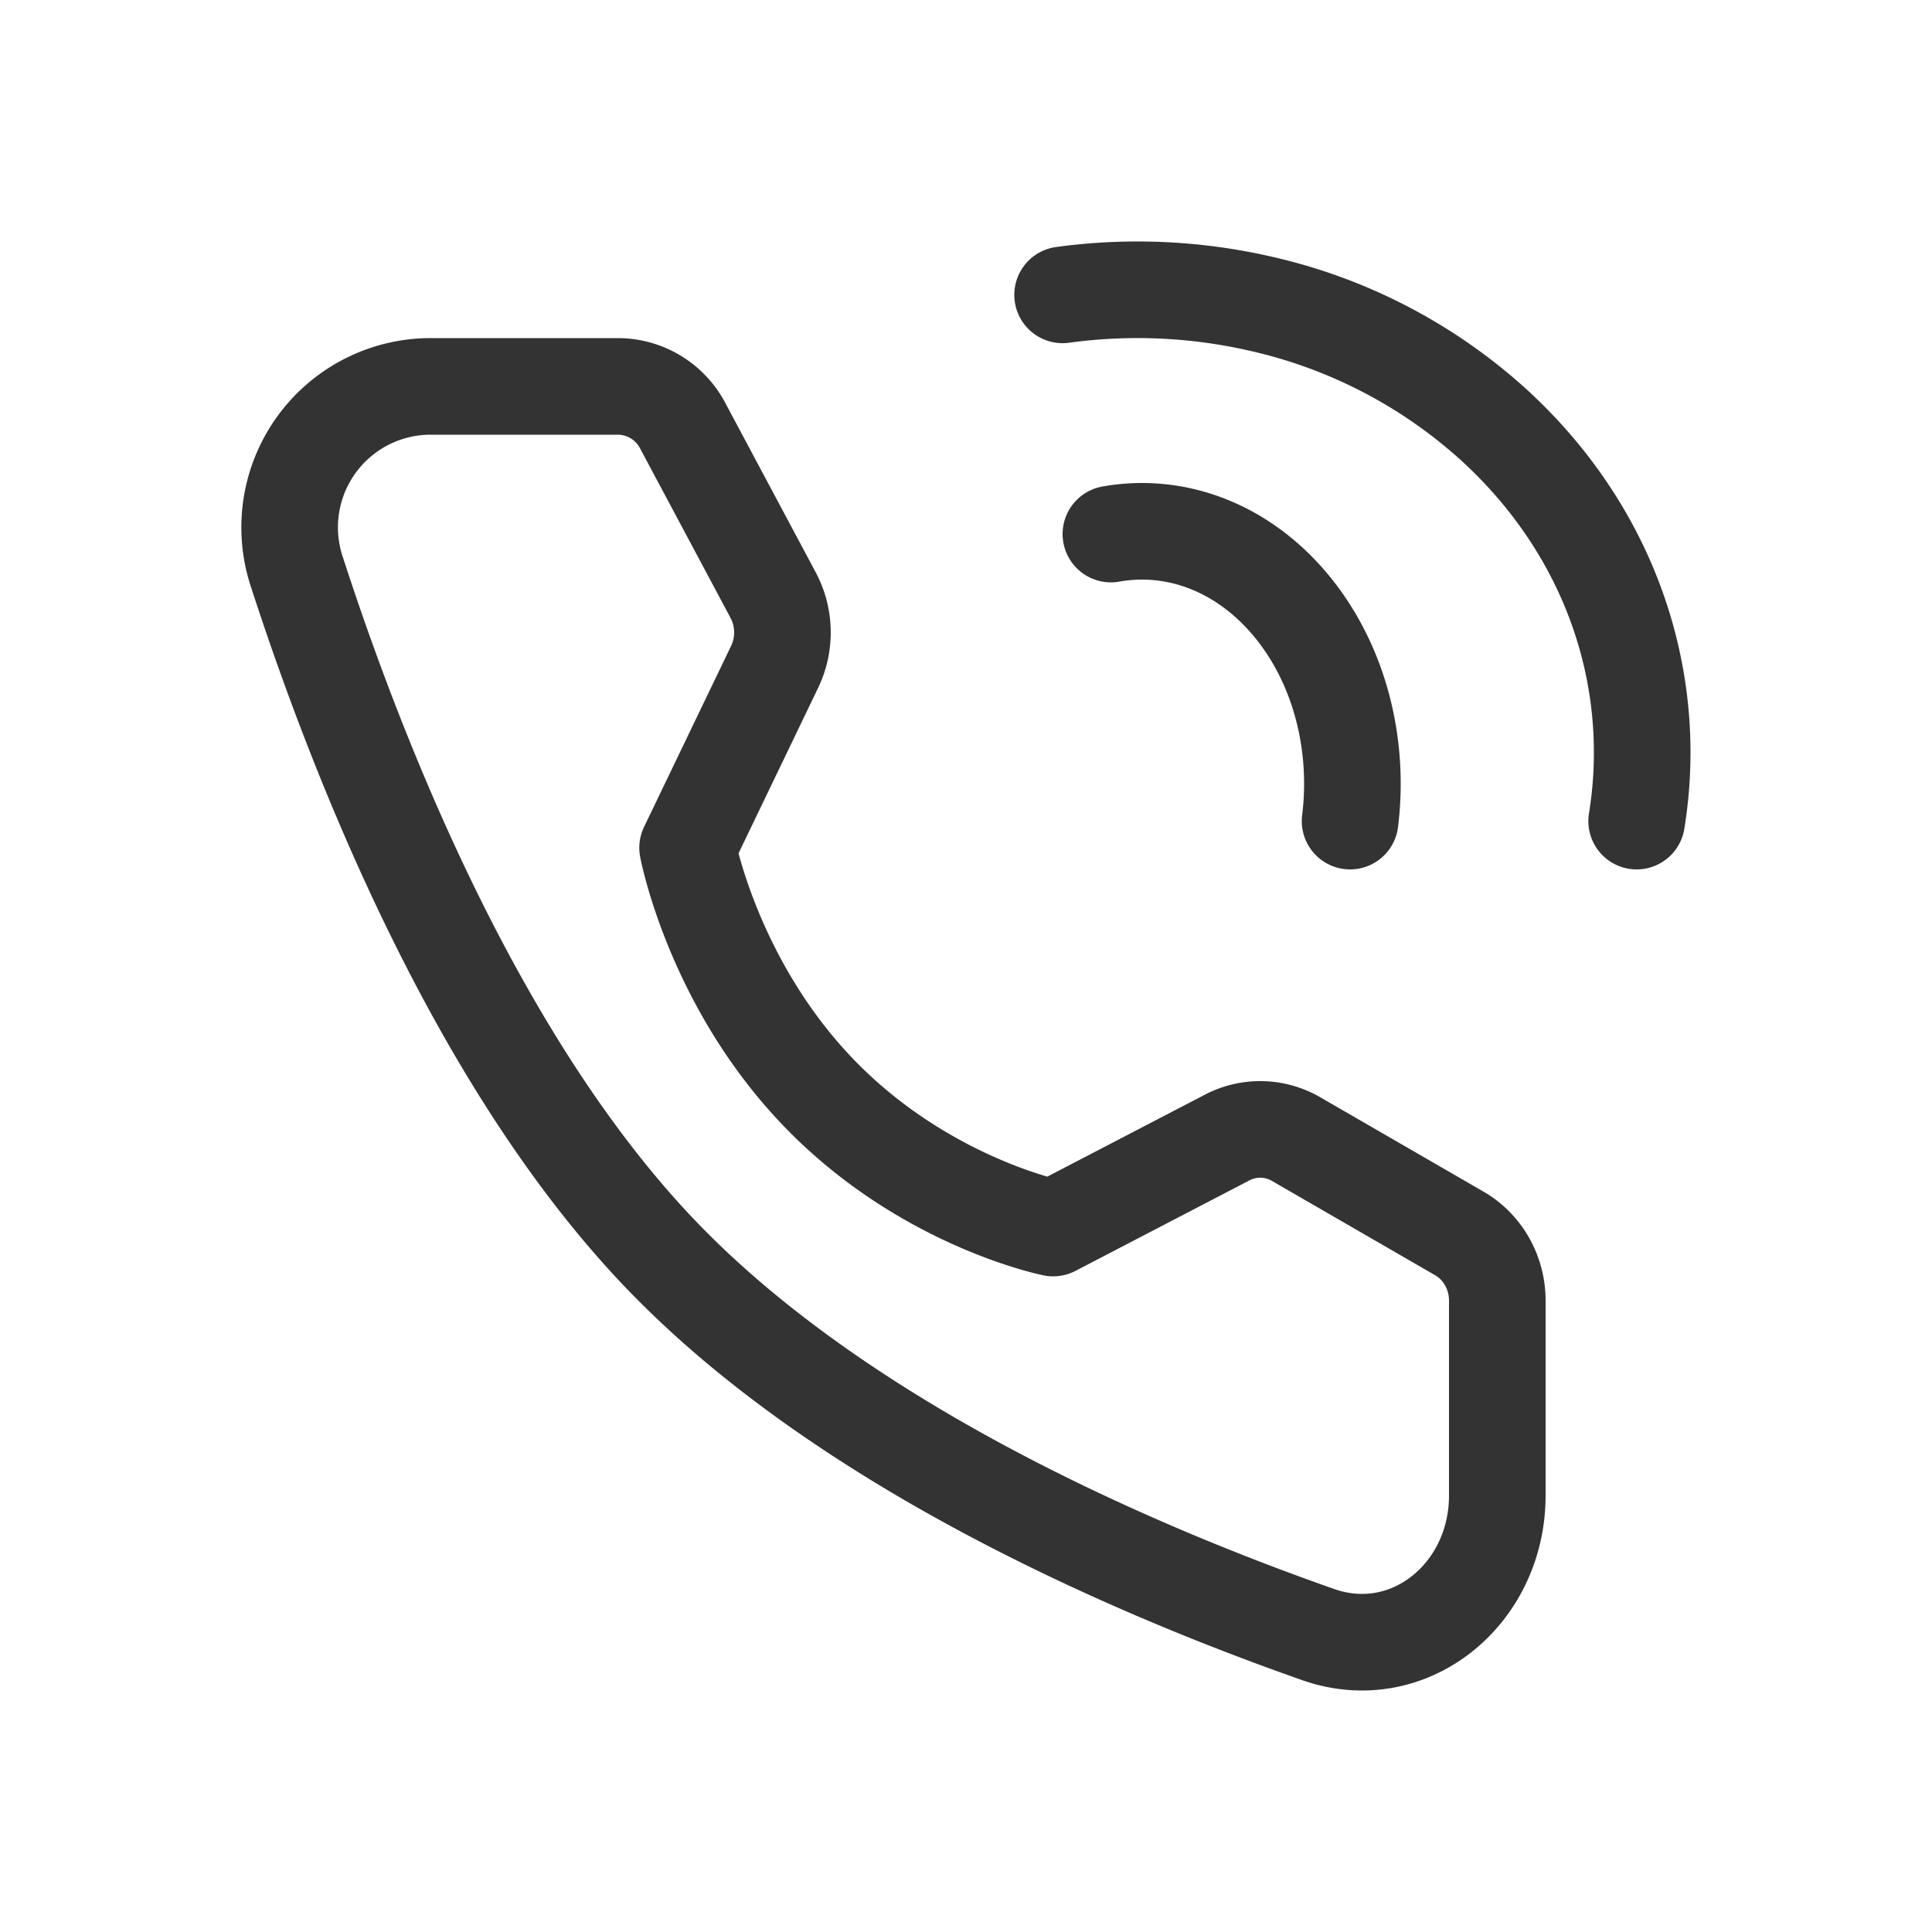
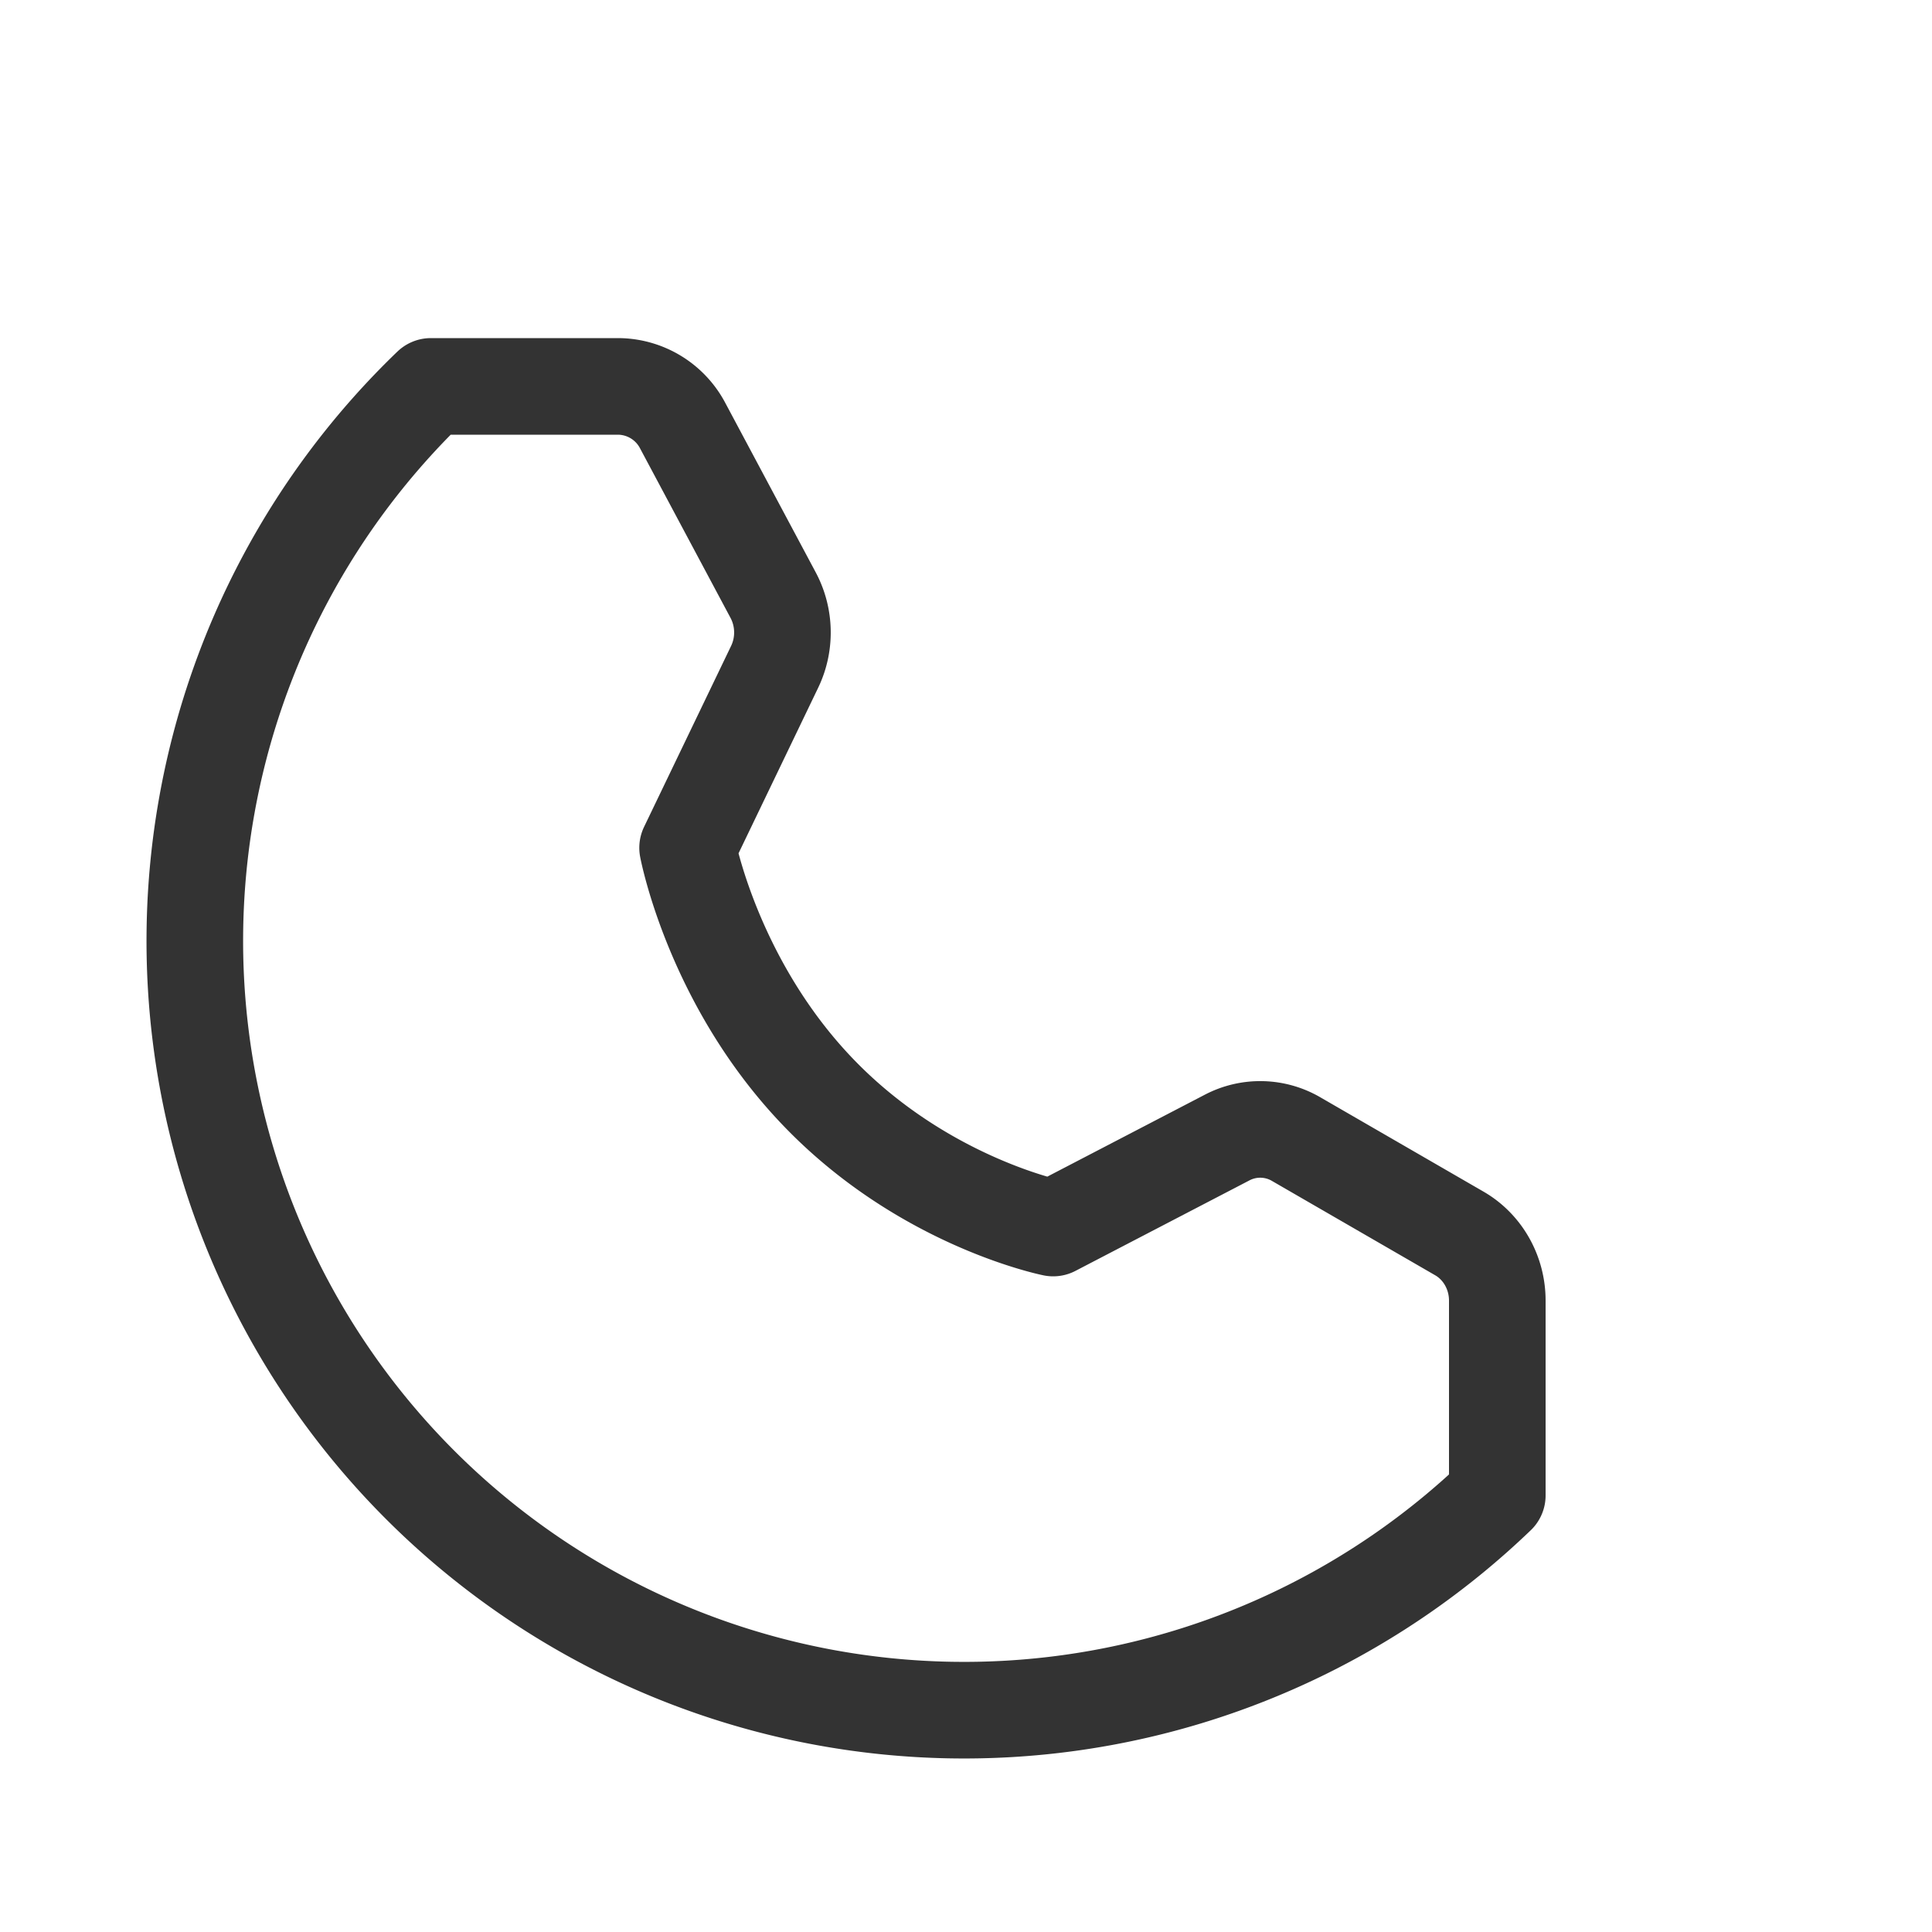
<svg xmlns="http://www.w3.org/2000/svg" viewBox="0 0 40 40" width="40" height="40" fill="none">
-   <path stroke="#333" stroke-linecap="round" stroke-linejoin="round" stroke-width="2" d="M33.885 17a8.85 8.85 0 0 0-.2-3.76c-.444-1.624-1.36-3.163-2.746-4.434a10.677 10.677 0 0 0-4.838-2.518A11.436 11.436 0 0 0 22 6.105M27.952 17c.197-1.582-.213-3.252-1.227-4.47-1.015-1.217-2.407-1.708-3.725-1.473" />
-   <path stroke="#333" stroke-linejoin="round" stroke-width="2" d="M12.8 8a1.52 1.52 0 0 1 1.337.818l1.87 3.504c.245.46.257 1.014.031 1.484l-1.802 3.747s.522 2.793 2.708 5.065c2.185 2.273 4.861 2.807 4.861 2.807l3.603-1.874a1.477 1.477 0 0 1 1.427.033l3.379 1.953c.485.28.786.813.786 1.39v4.034c0 2.055-1.835 3.538-3.706 2.882-3.845-1.35-9.812-3.918-13.594-7.851-3.782-3.934-6.252-10.14-7.549-14.137A2.919 2.919 0 0 1 8.921 8h3.88z" />
+   <path stroke="#333" stroke-linejoin="round" stroke-width="2" d="M12.8 8a1.52 1.52 0 0 1 1.337.818l1.87 3.504c.245.46.257 1.014.031 1.484l-1.802 3.747s.522 2.793 2.708 5.065c2.185 2.273 4.861 2.807 4.861 2.807l3.603-1.874a1.477 1.477 0 0 1 1.427.033l3.379 1.953c.485.28.786.813.786 1.39v4.034A2.919 2.919 0 0 1 8.921 8h3.88z" />
</svg>